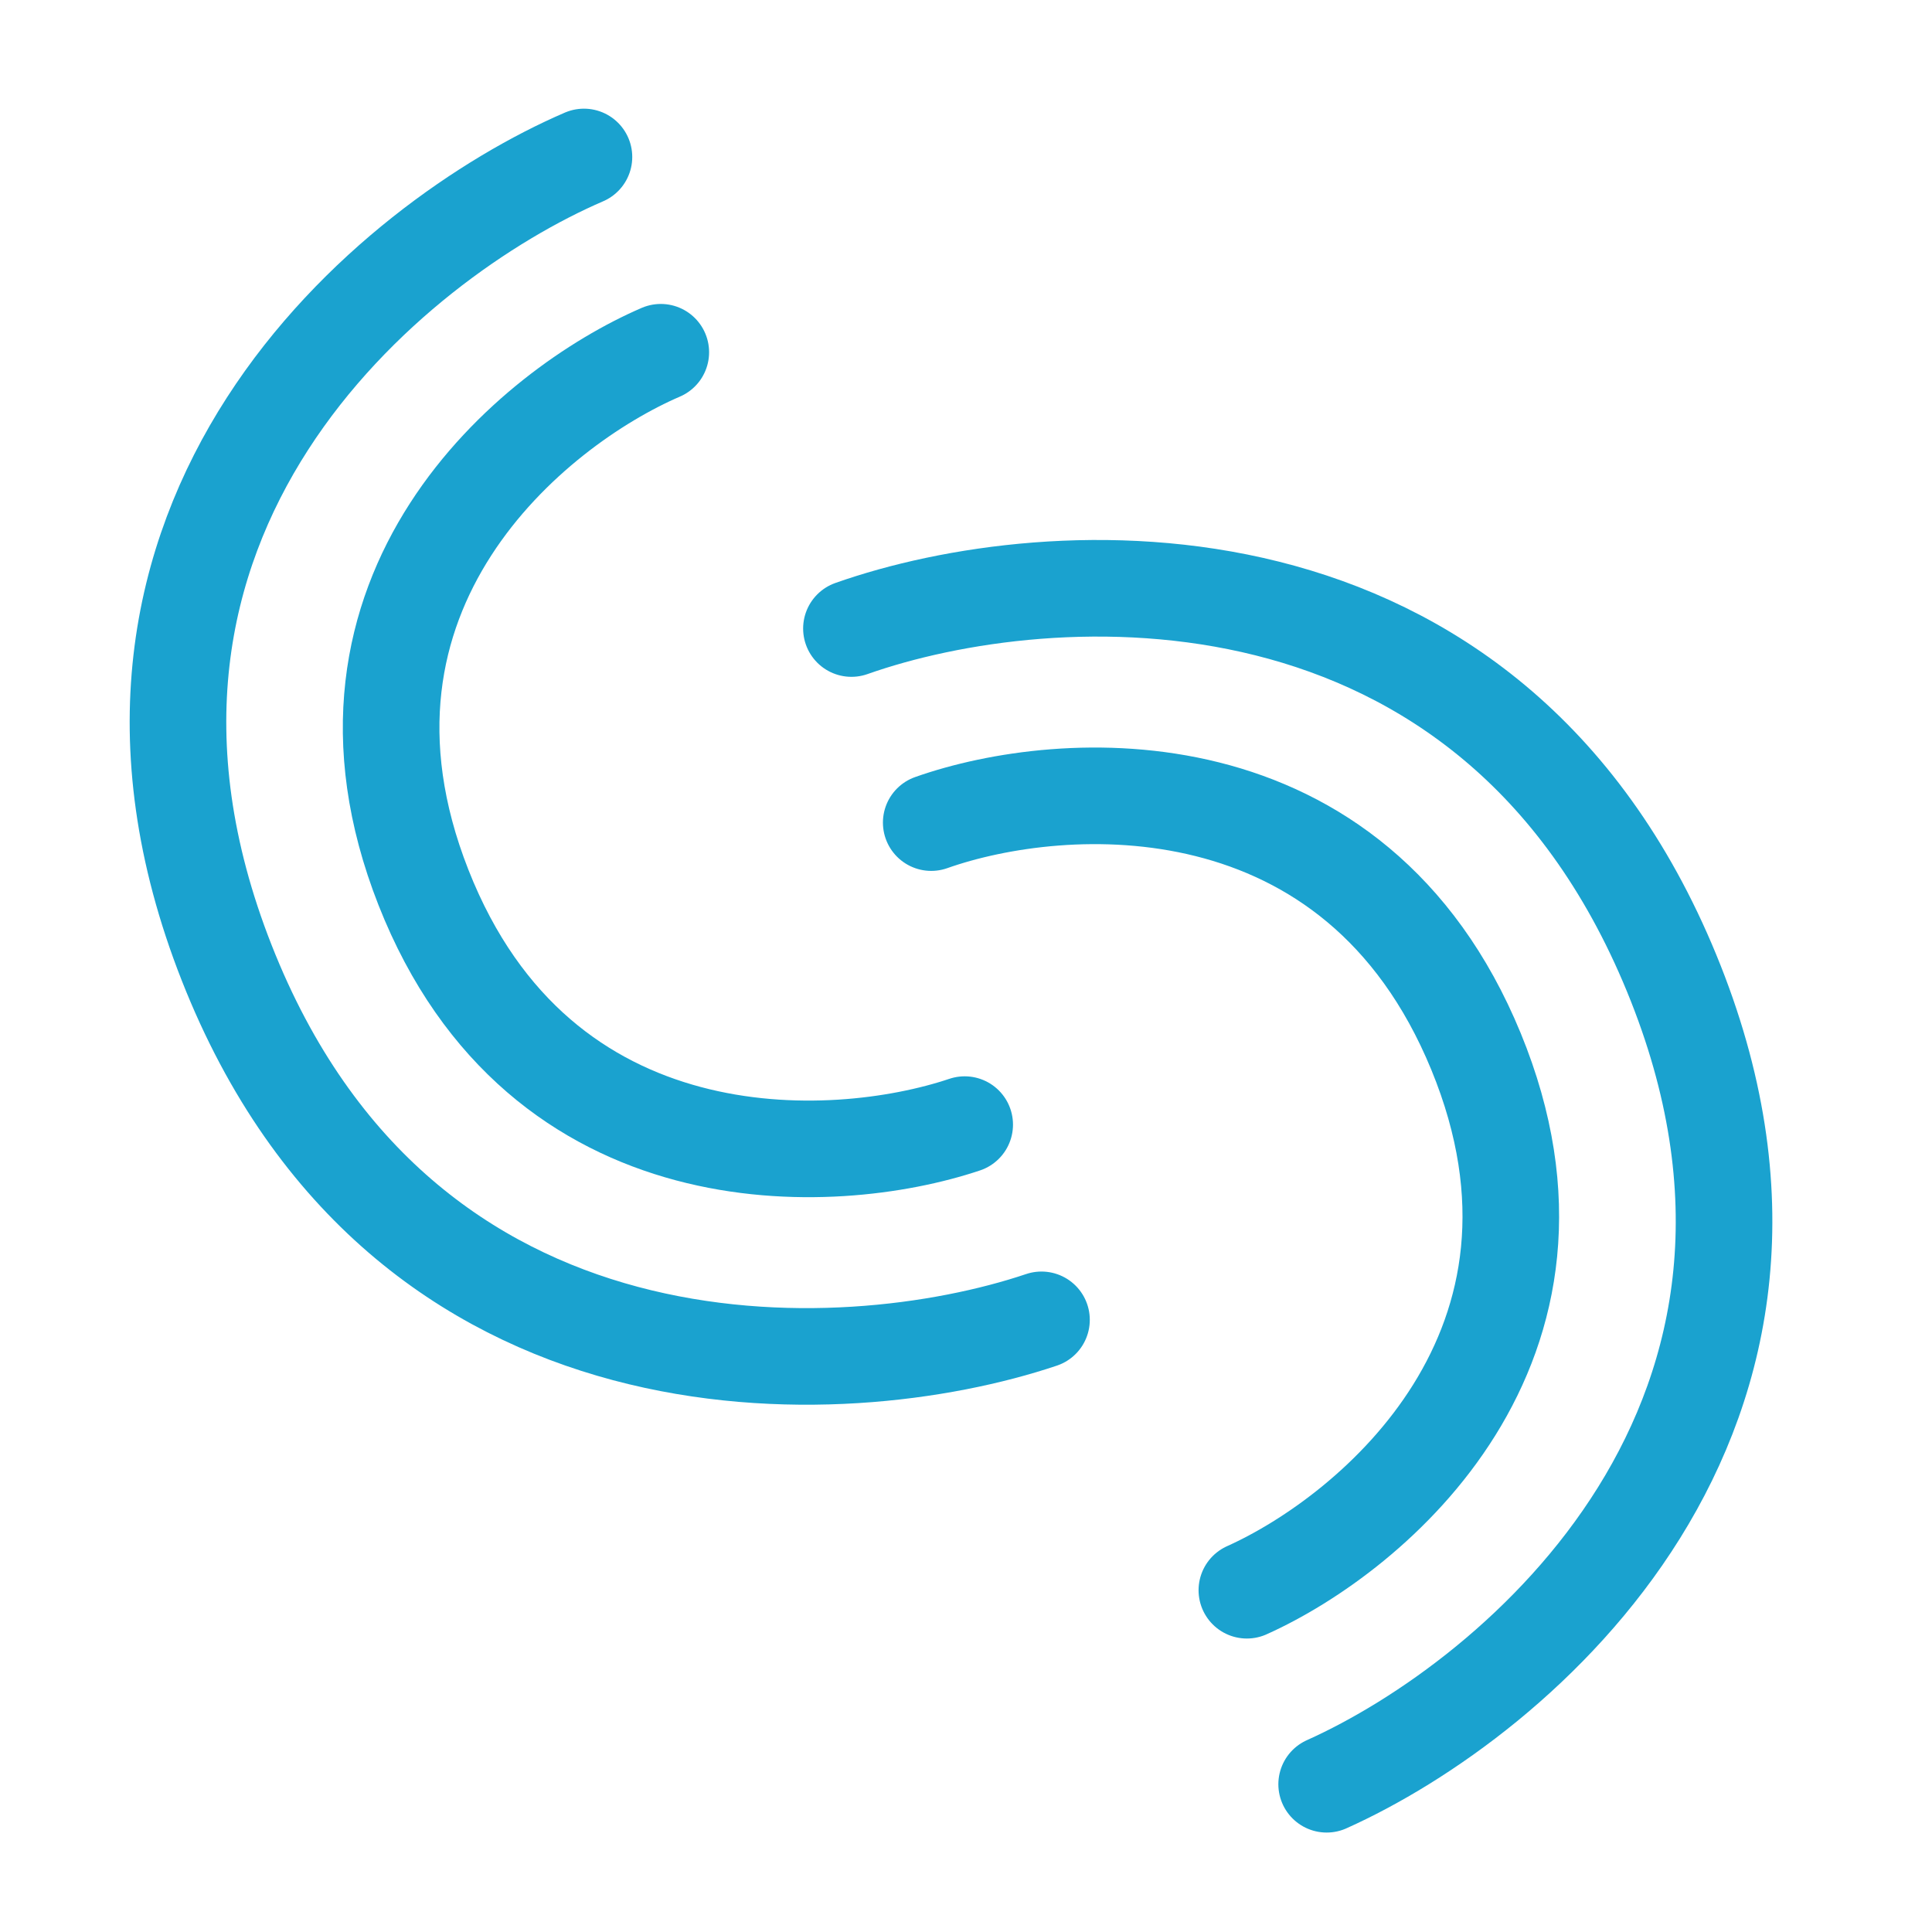
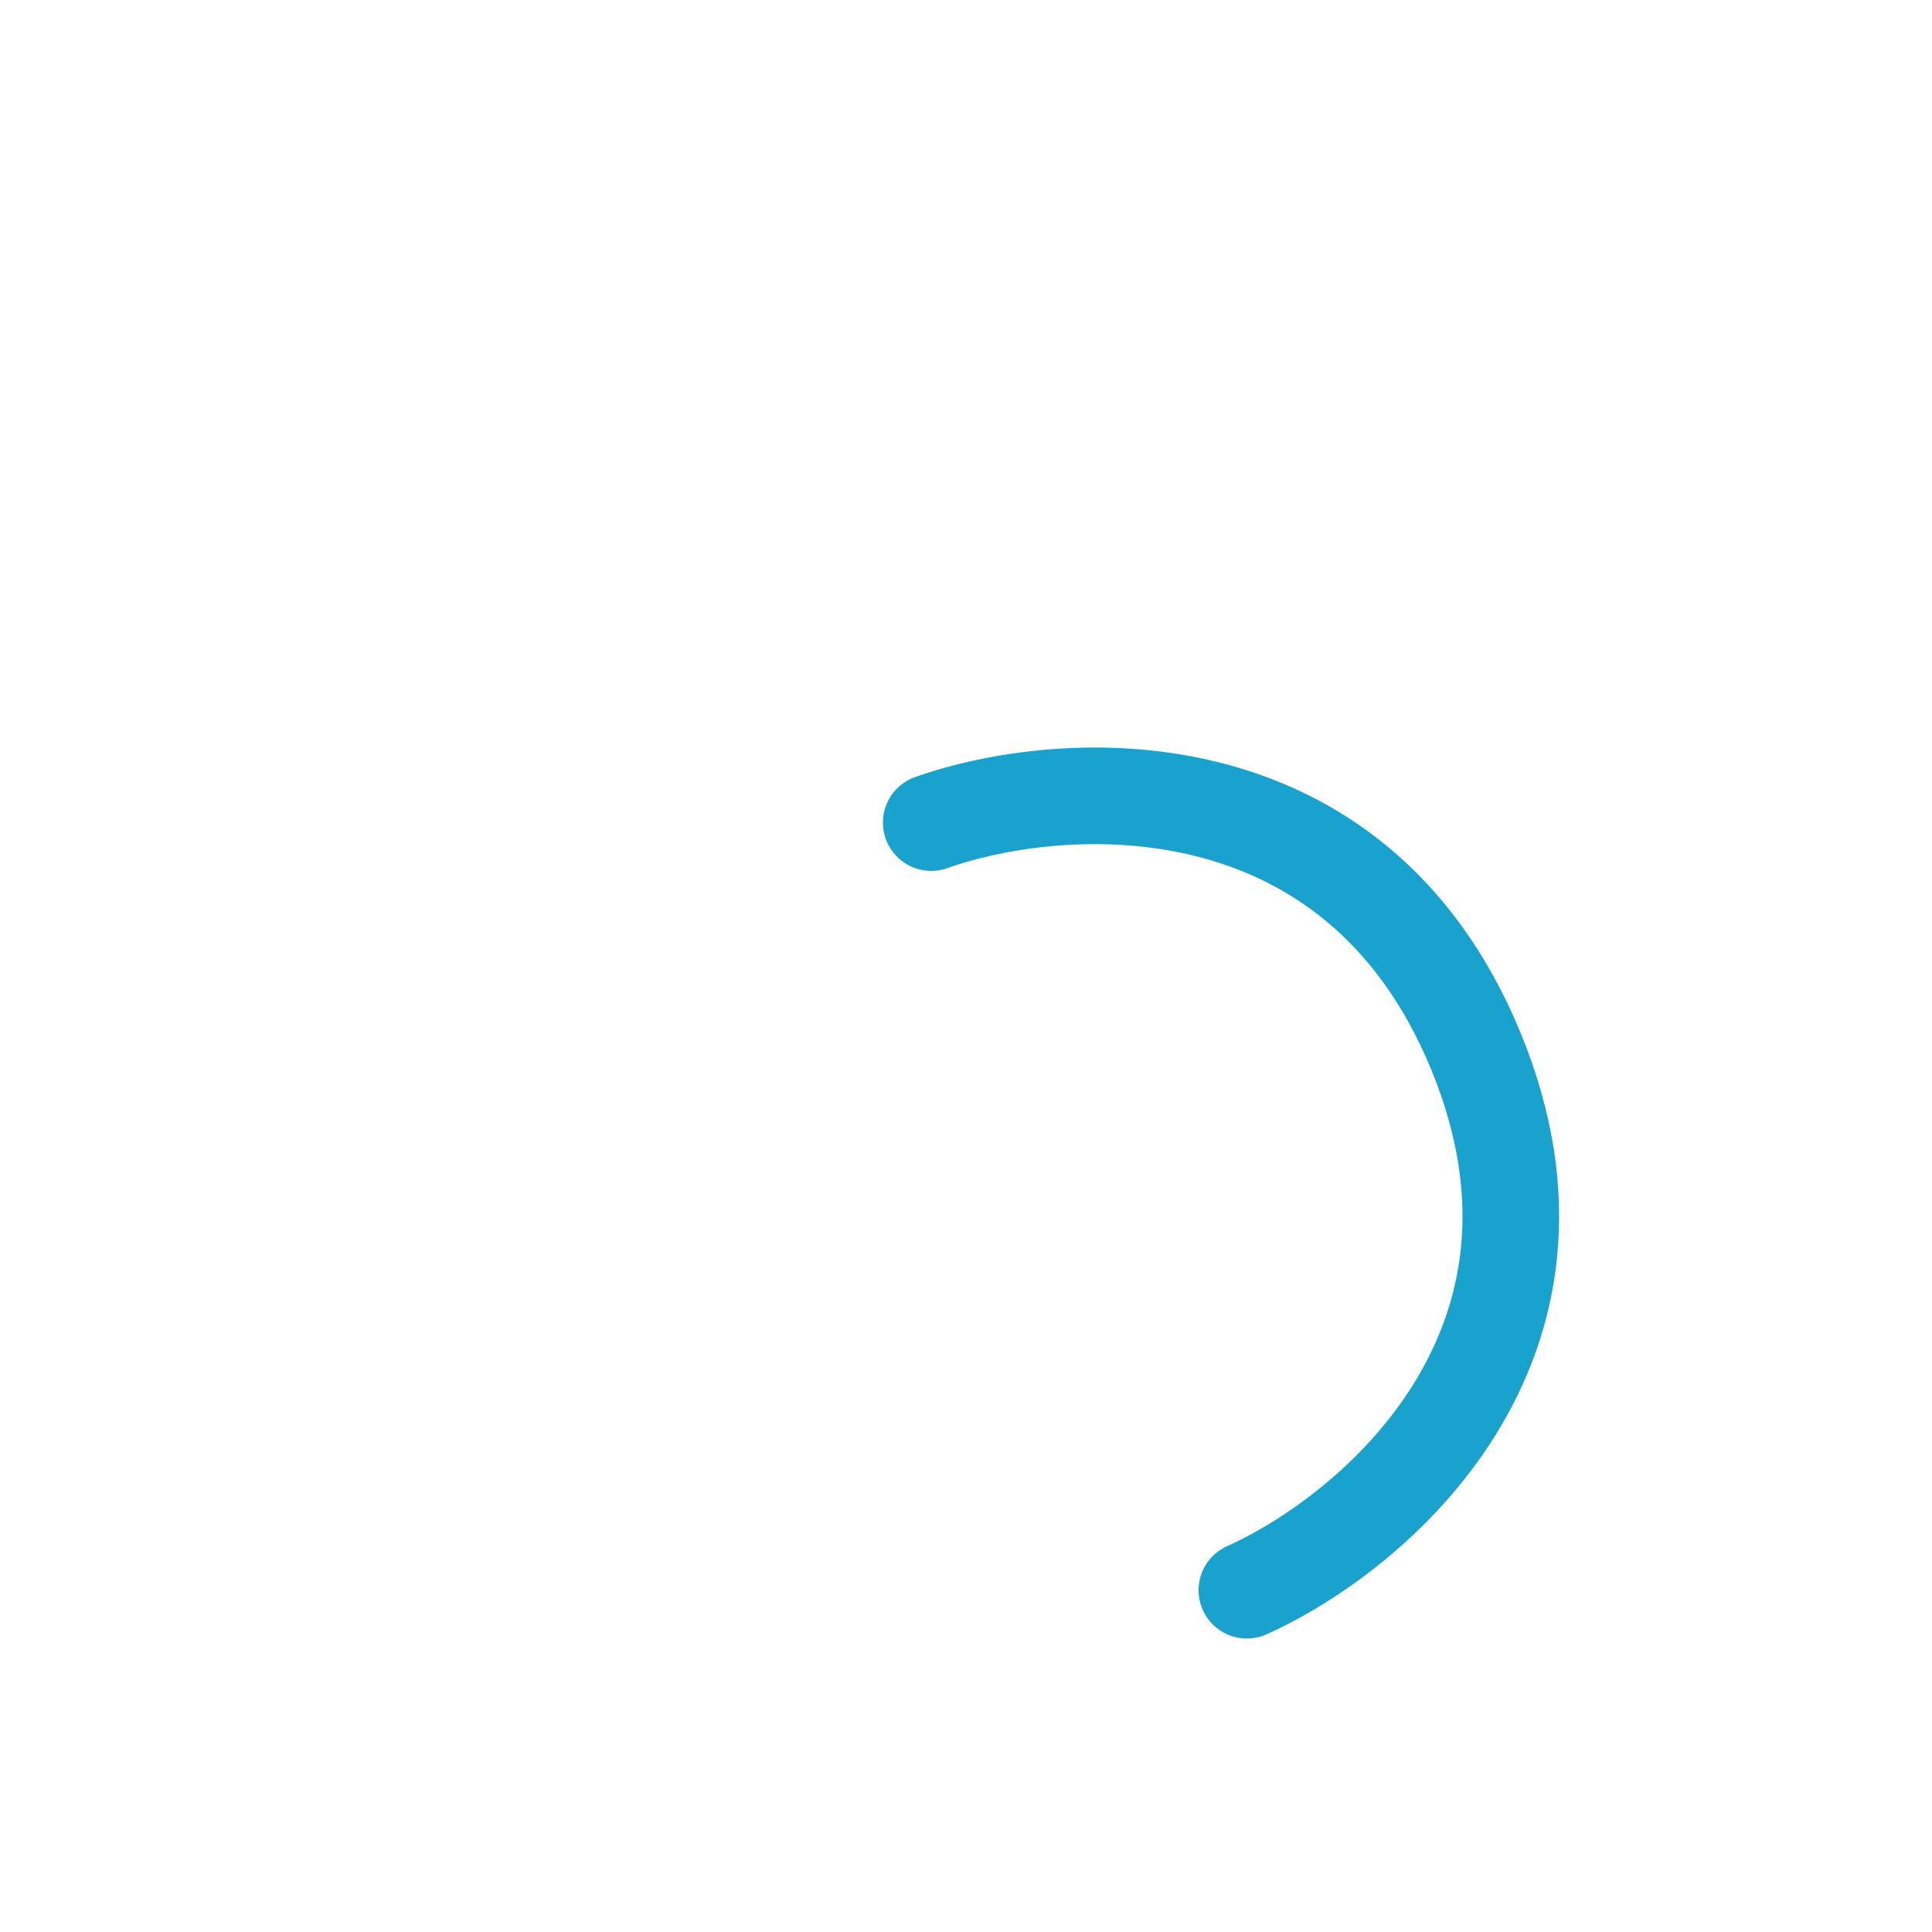
<svg xmlns="http://www.w3.org/2000/svg" version="1.1" width="40" height="40">
  <svg viewBox="0 0 40 40" fill="none" stroke="#1AA2CF" stroke-width="2" stroke-linecap="round" stroke-linejoin="round" width="40" height="40">
    <g transform="translate(0, 2.25)">
-       <path d="M12.09 1C8.111 2.715 1.061 8.453 4.693 17.683C8.325 26.913 17.453 26.458 21.563 25.076" />
-       <path d="M13.681 5.043C11.038 6.182 6.355 9.993 8.767 16.123C11.18 22.254 17.243 21.951 19.973 21.034" />
-       <path d="M27.467 34.691C31.42 32.916 38.382 27.071 34.609 17.897C30.837 8.724 21.717 9.319 17.628 10.763" />
      <path d="M25.815 30.674C28.44 29.494 33.064 25.612 30.559 19.519C28.053 13.426 21.995 13.821 19.28 14.781" />
    </g>
  </svg>
  <style>@media (prefers-color-scheme: light) { :root { filter: none; } }
@media (prefers-color-scheme: dark) { :root { filter: none; } }
</style>
</svg>